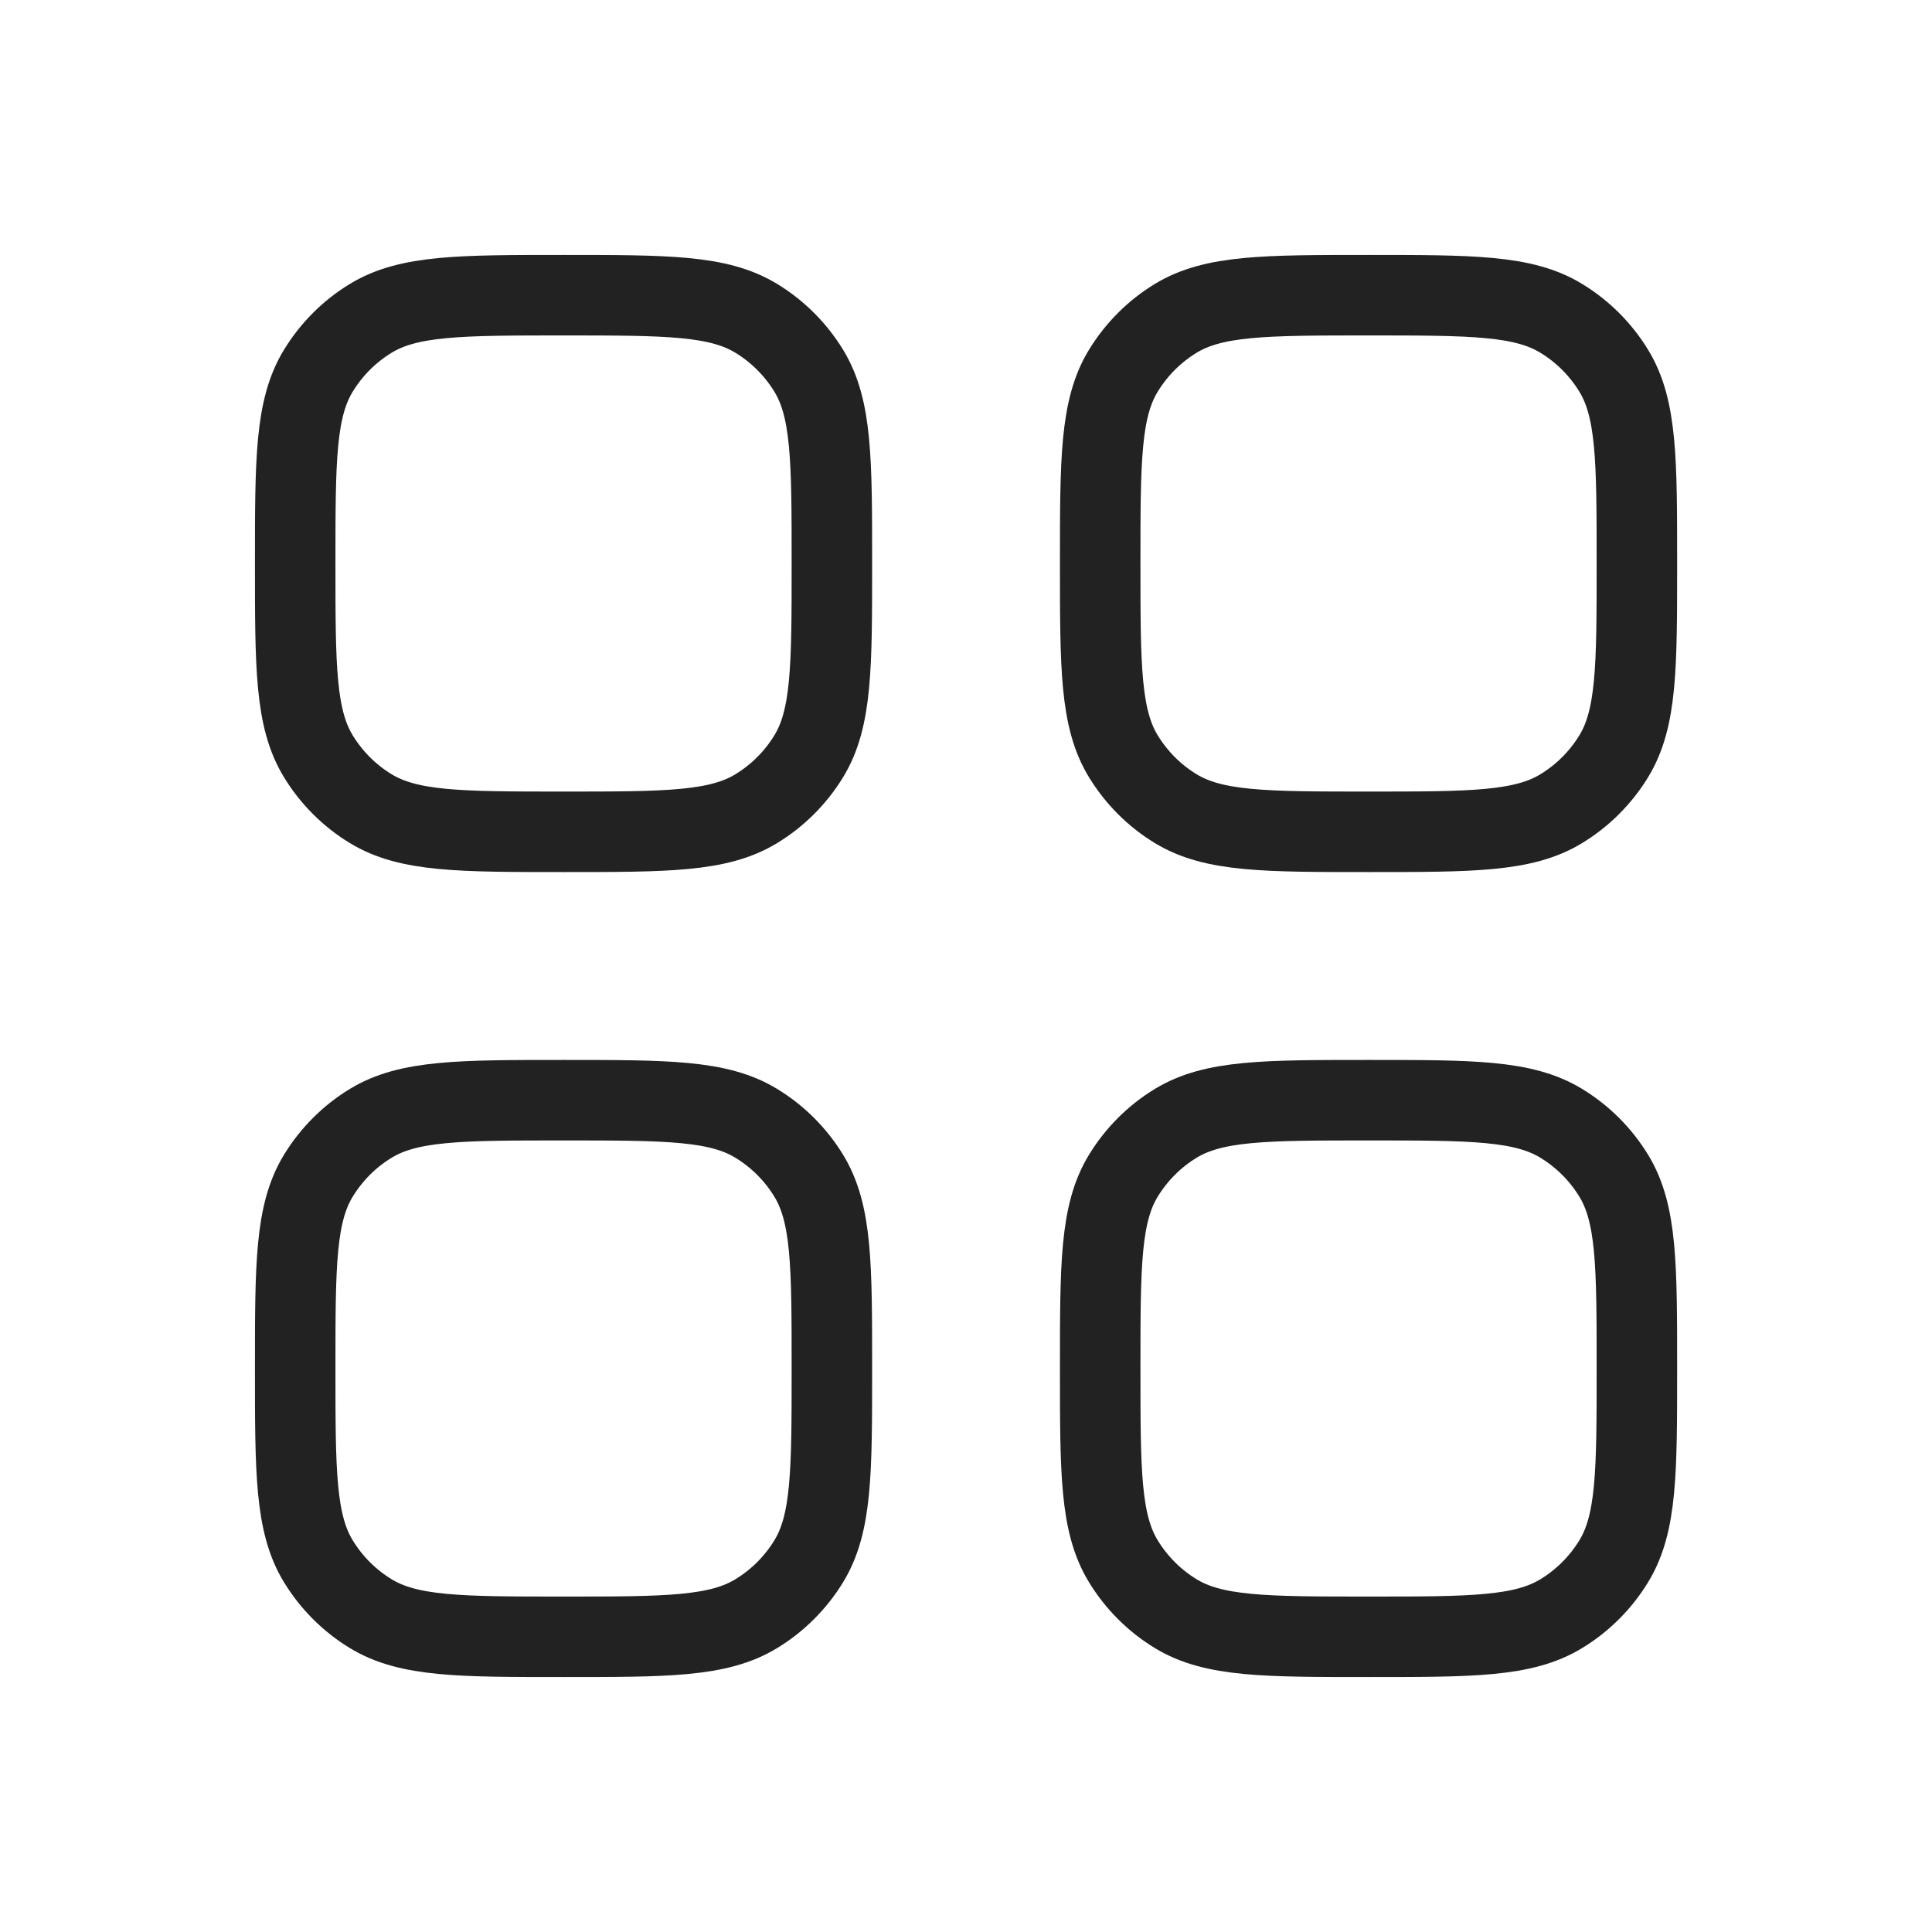
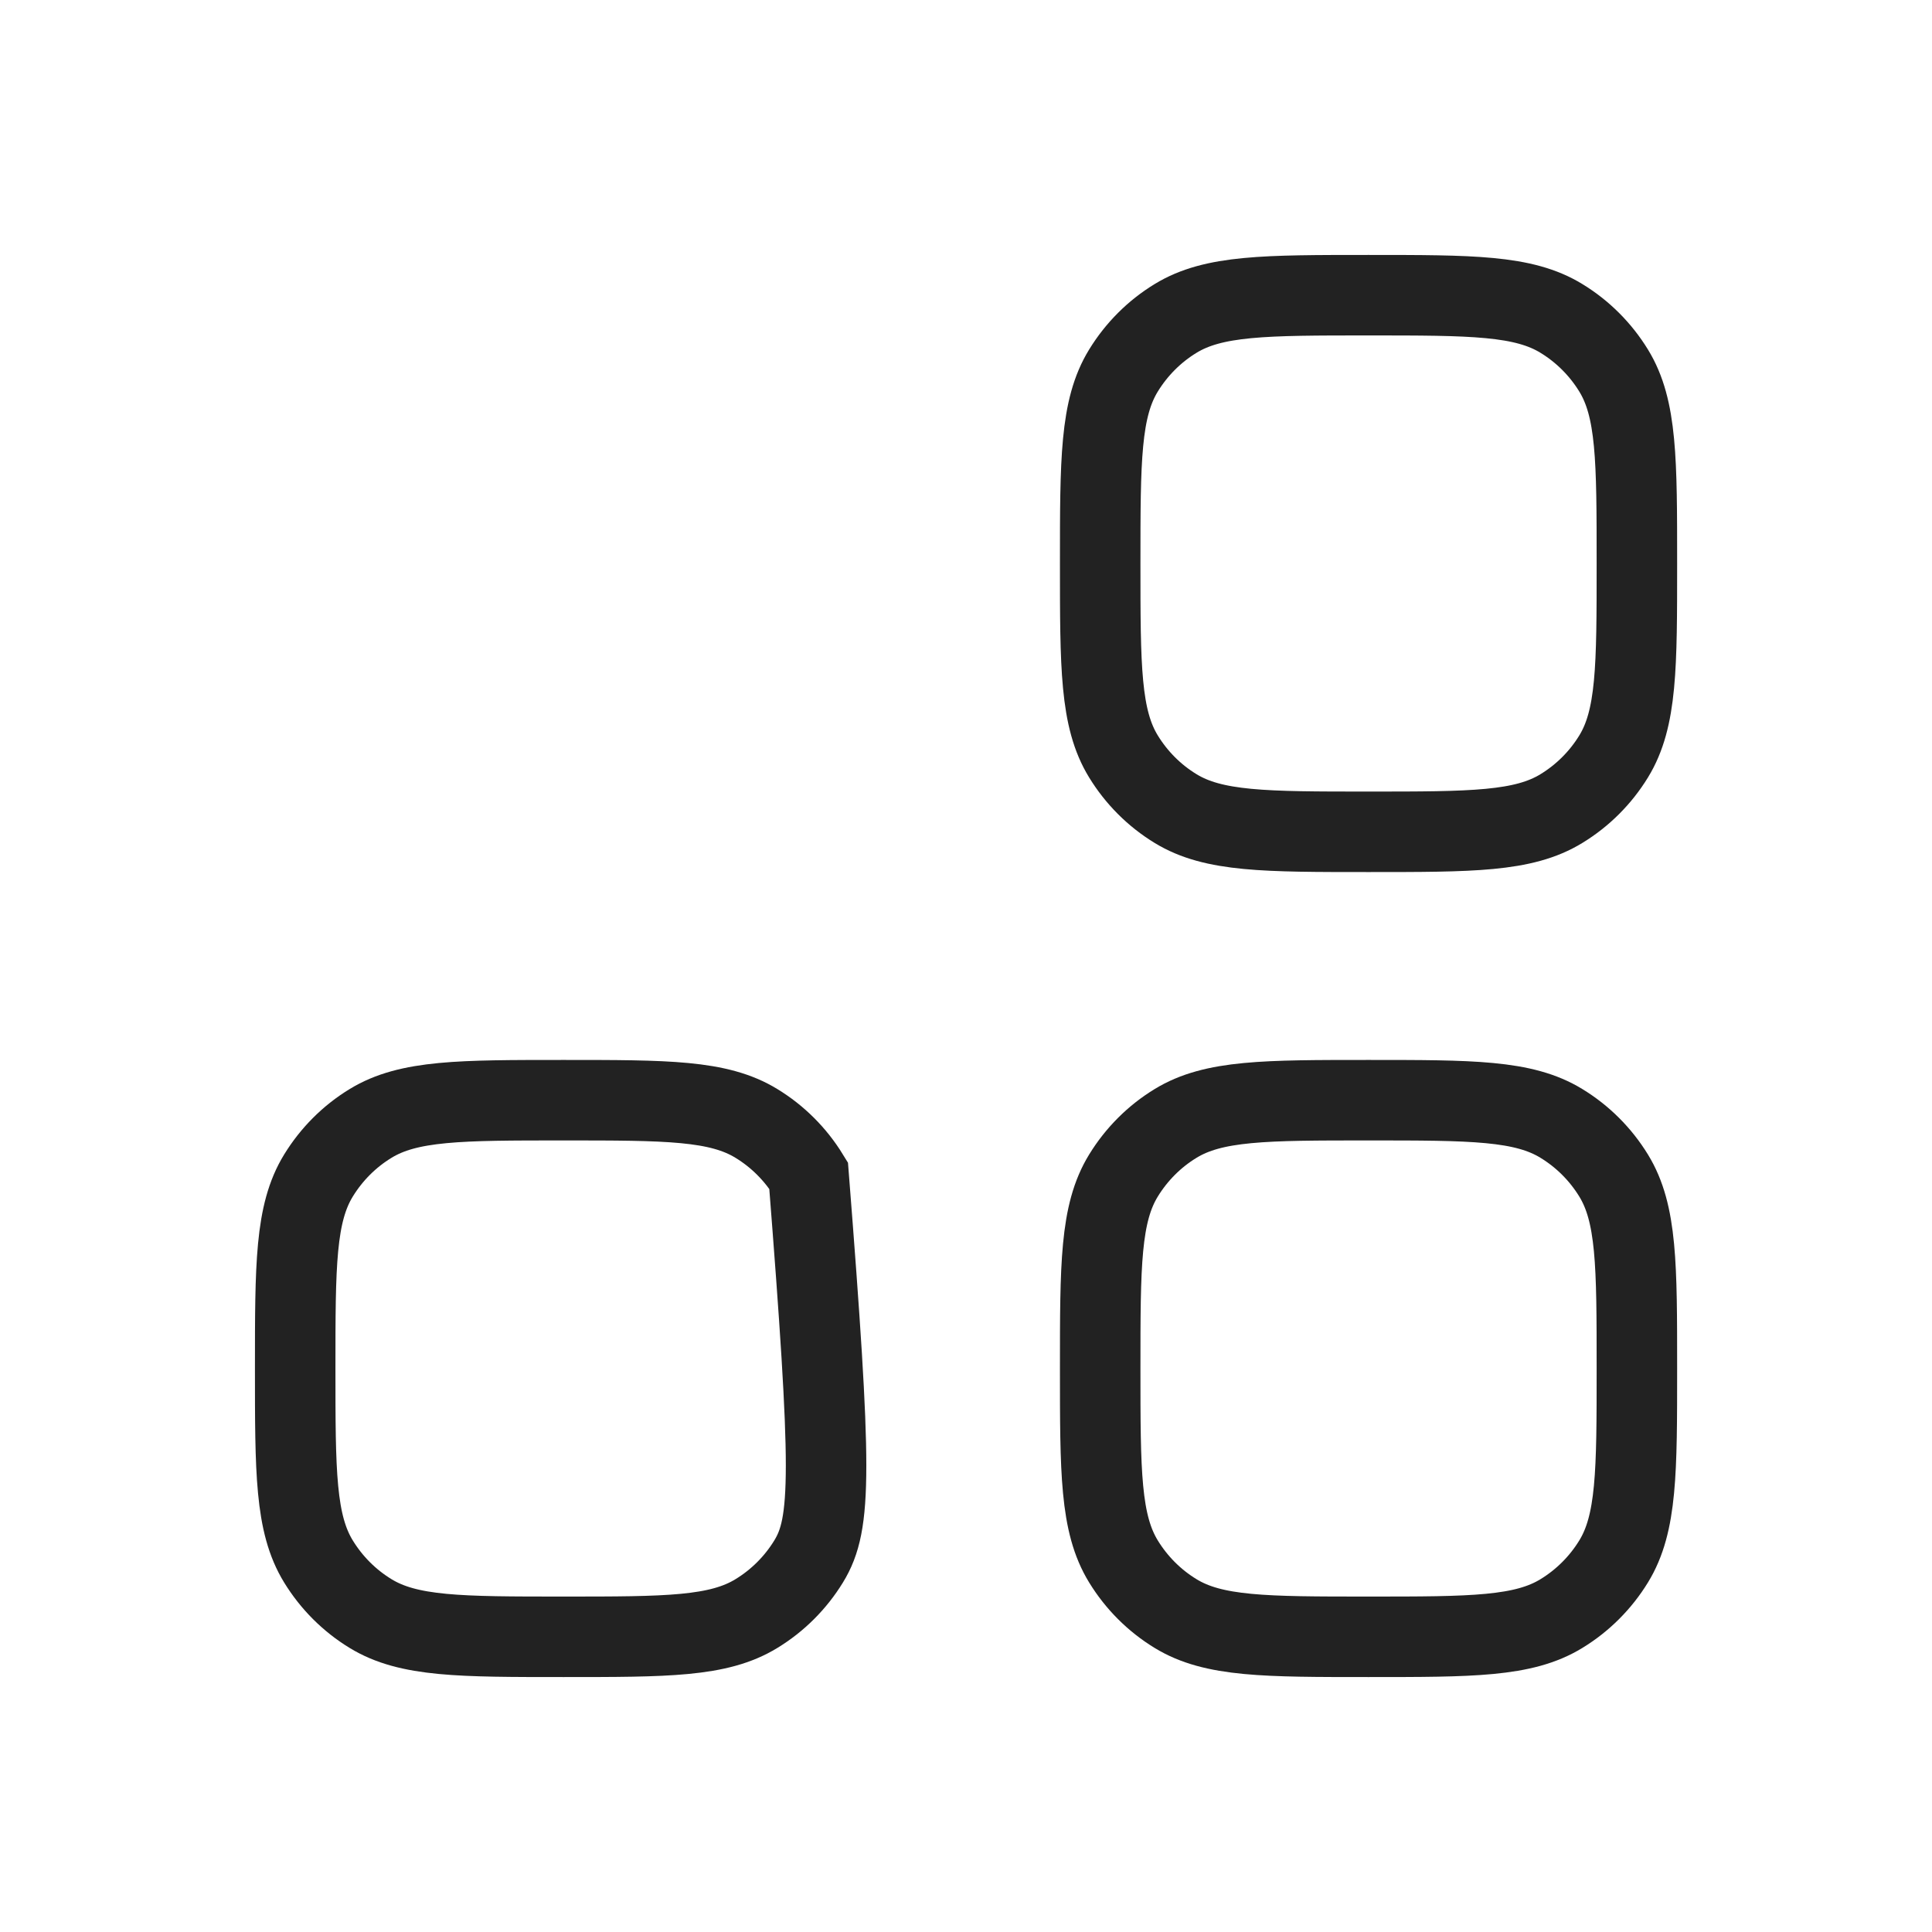
<svg xmlns="http://www.w3.org/2000/svg" width="24" height="24" viewBox="0 0 24 24" fill="none">
-   <path d="M3.667 17C3.667 15.716 3.667 15.074 3.956 14.603C4.118 14.339 4.339 14.117 4.603 13.956C5.075 13.667 5.717 13.667 7 13.667C8.284 13.667 8.926 13.667 9.397 13.956C9.661 14.117 9.883 14.339 10.045 14.603C10.334 15.074 10.334 15.716 10.334 17C10.334 18.284 10.334 18.926 10.045 19.397C9.883 19.661 9.661 19.883 9.397 20.044C8.926 20.333 8.284 20.333 7 20.333C5.717 20.333 5.075 20.333 4.603 20.044C4.339 19.883 4.118 19.661 3.956 19.397C3.667 18.926 3.667 18.284 3.667 17Z" stroke="#222222" />
+   <path d="M3.667 17C3.667 15.716 3.667 15.074 3.956 14.603C4.118 14.339 4.339 14.117 4.603 13.956C5.075 13.667 5.717 13.667 7 13.667C8.284 13.667 8.926 13.667 9.397 13.956C9.661 14.117 9.883 14.339 10.045 14.603C10.334 18.284 10.334 18.926 10.045 19.397C9.883 19.661 9.661 19.883 9.397 20.044C8.926 20.333 8.284 20.333 7 20.333C5.717 20.333 5.075 20.333 4.603 20.044C4.339 19.883 4.118 19.661 3.956 19.397C3.667 18.926 3.667 18.284 3.667 17Z" stroke="#222222" />
  <path d="M13.667 17C13.667 15.716 13.667 15.074 13.956 14.603C14.118 14.339 14.339 14.117 14.603 13.956C15.075 13.667 15.717 13.667 17 13.667C18.284 13.667 18.926 13.667 19.397 13.956C19.661 14.117 19.883 14.339 20.045 14.603C20.334 15.074 20.334 15.716 20.334 17C20.334 18.284 20.334 18.926 20.045 19.397C19.883 19.661 19.661 19.883 19.397 20.044C18.926 20.333 18.284 20.333 17 20.333C15.717 20.333 15.075 20.333 14.603 20.044C14.339 19.883 14.118 19.661 13.956 19.397C13.667 18.926 13.667 18.284 13.667 17Z" stroke="#222222" />
-   <path d="M3.667 7C3.667 5.716 3.667 5.074 3.956 4.603C4.118 4.339 4.339 4.117 4.603 3.956C5.075 3.667 5.717 3.667 7 3.667C8.284 3.667 8.926 3.667 9.397 3.956C9.661 4.117 9.883 4.339 10.045 4.603C10.334 5.074 10.334 5.716 10.334 7C10.334 8.284 10.334 8.926 10.045 9.397C9.883 9.661 9.661 9.883 9.397 10.044C8.926 10.333 8.284 10.333 7 10.333C5.717 10.333 5.075 10.333 4.603 10.044C4.339 9.883 4.118 9.661 3.956 9.397C3.667 8.926 3.667 8.284 3.667 7Z" stroke="#222222" />
  <path d="M13.667 7C13.667 5.716 13.667 5.074 13.956 4.603C14.118 4.339 14.339 4.117 14.603 3.956C15.075 3.667 15.717 3.667 17 3.667C18.284 3.667 18.926 3.667 19.397 3.956C19.661 4.117 19.883 4.339 20.045 4.603C20.334 5.074 20.334 5.716 20.334 7C20.334 8.284 20.334 8.926 20.045 9.397C19.883 9.661 19.661 9.883 19.397 10.044C18.926 10.333 18.284 10.333 17 10.333C15.717 10.333 15.075 10.333 14.603 10.044C14.339 9.883 14.118 9.661 13.956 9.397C13.667 8.926 13.667 8.284 13.667 7Z" stroke="#222222" />
</svg>